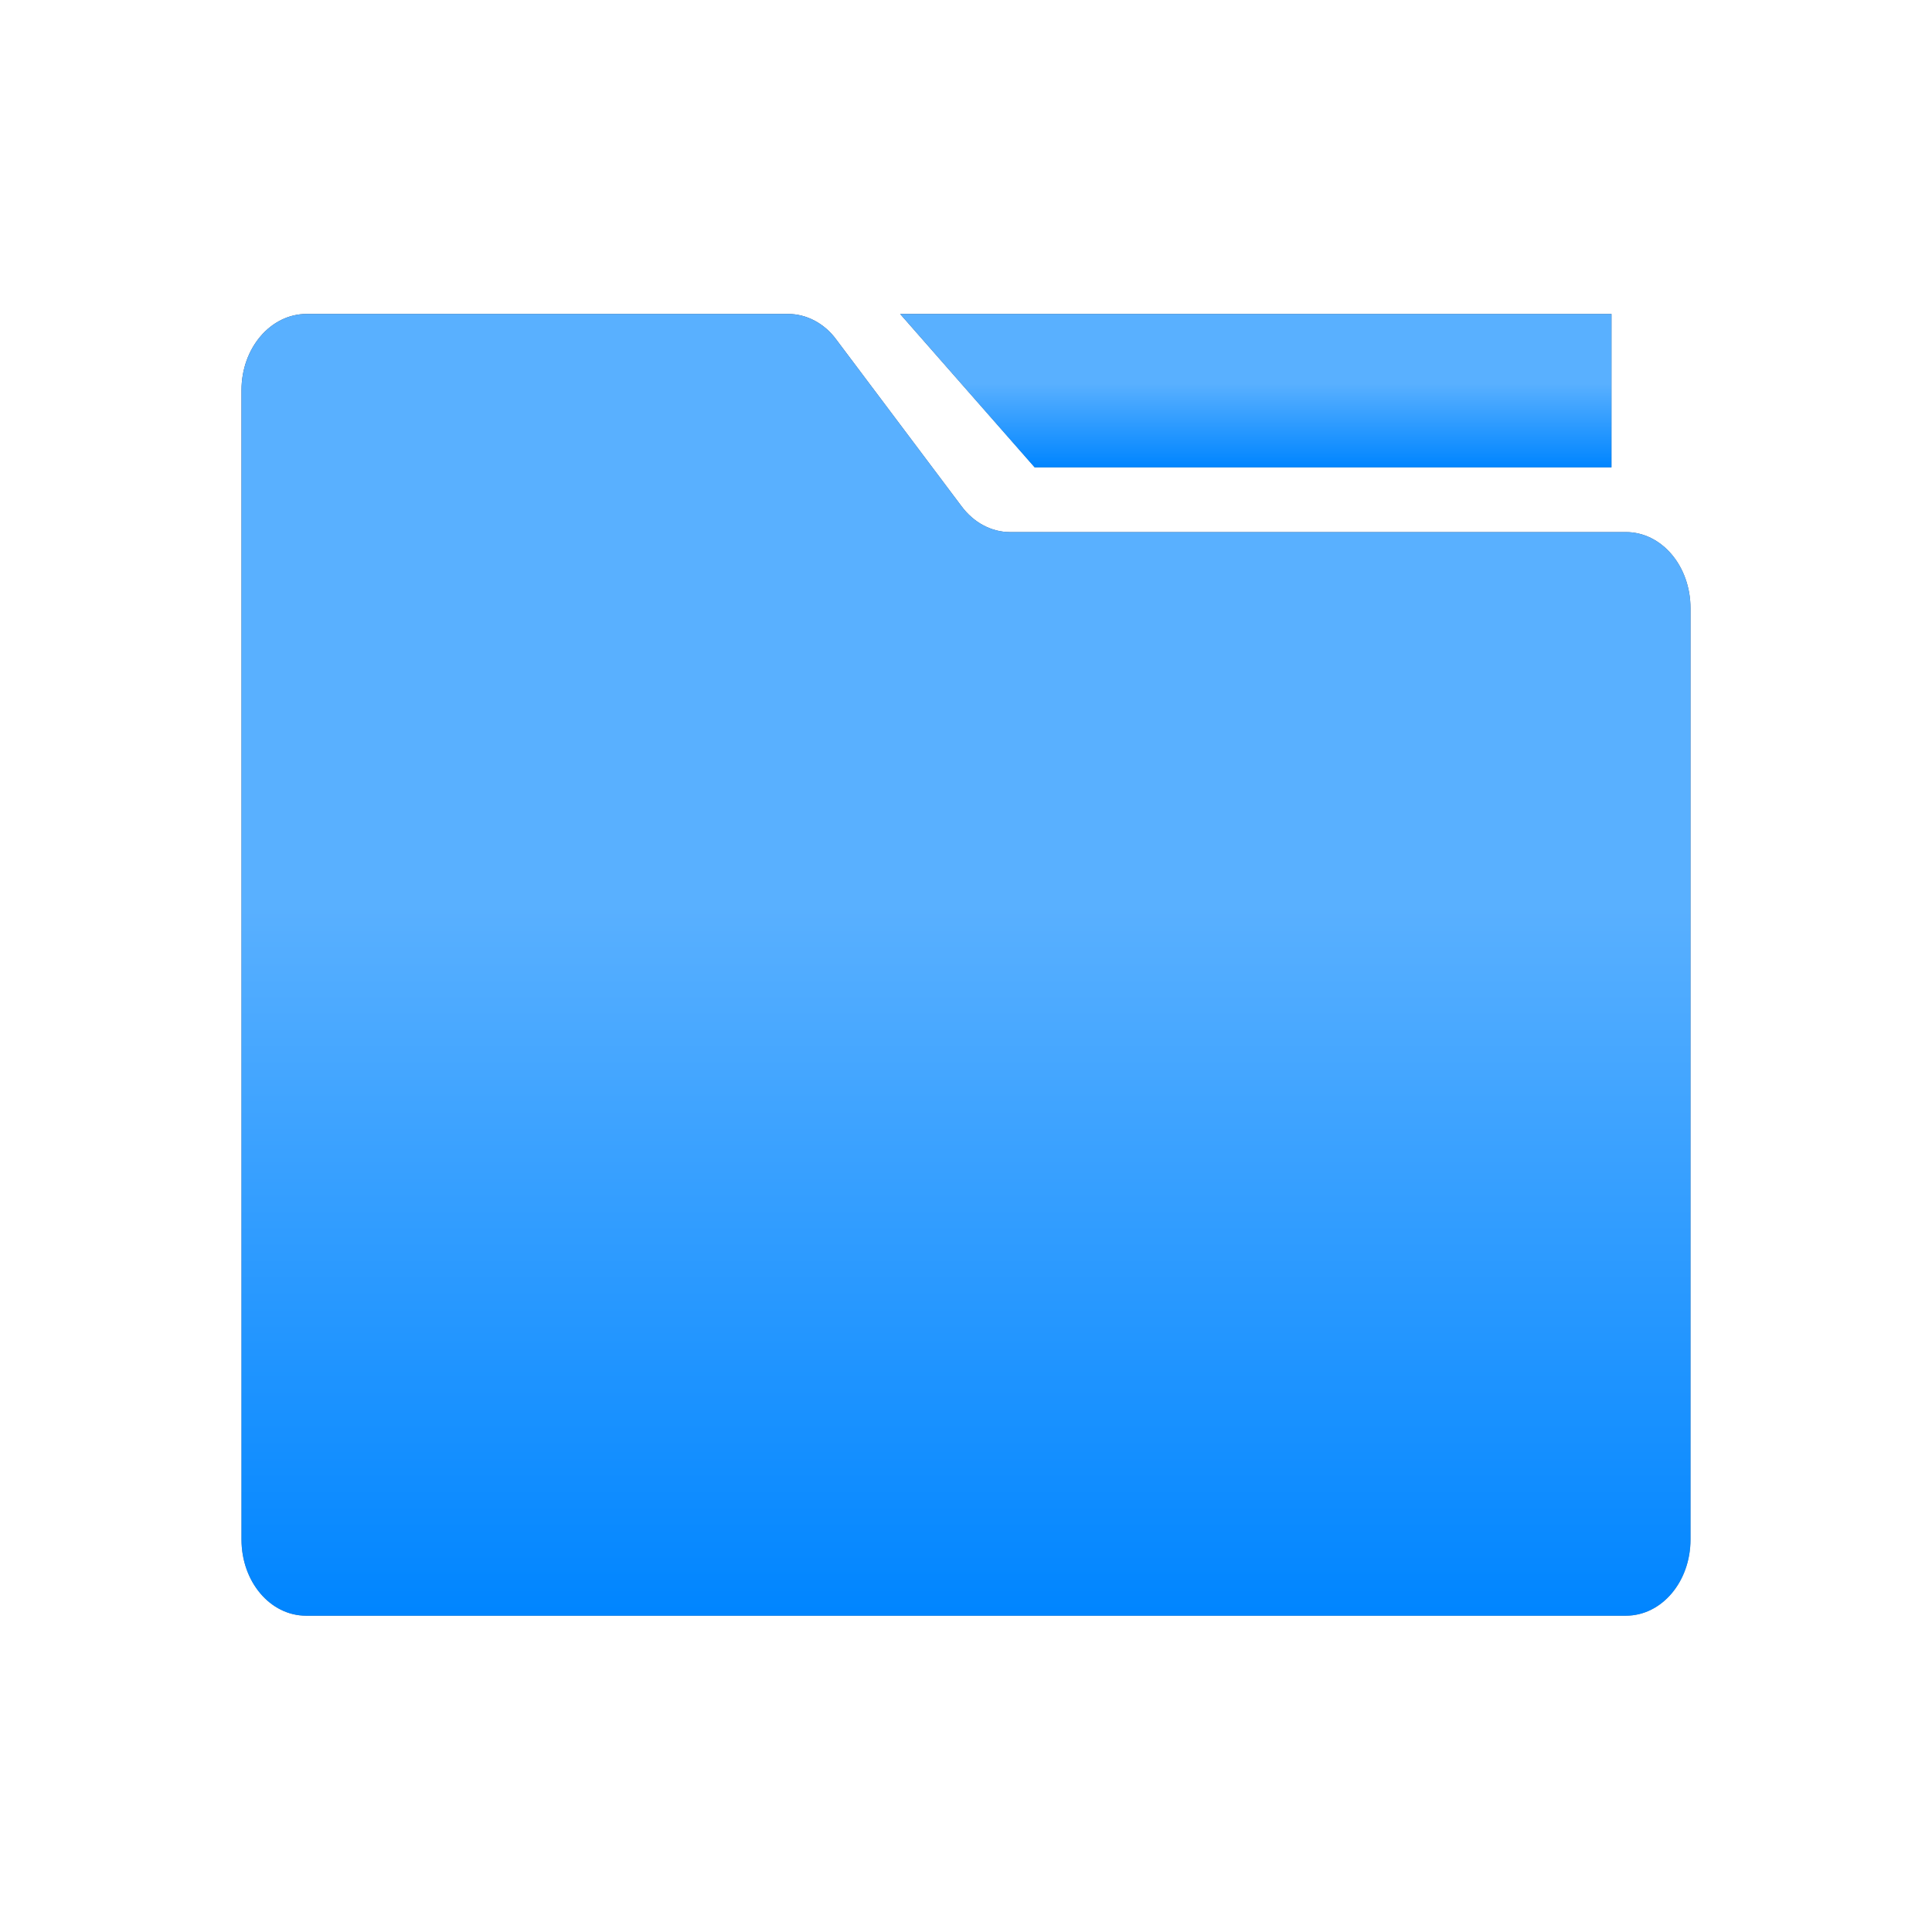
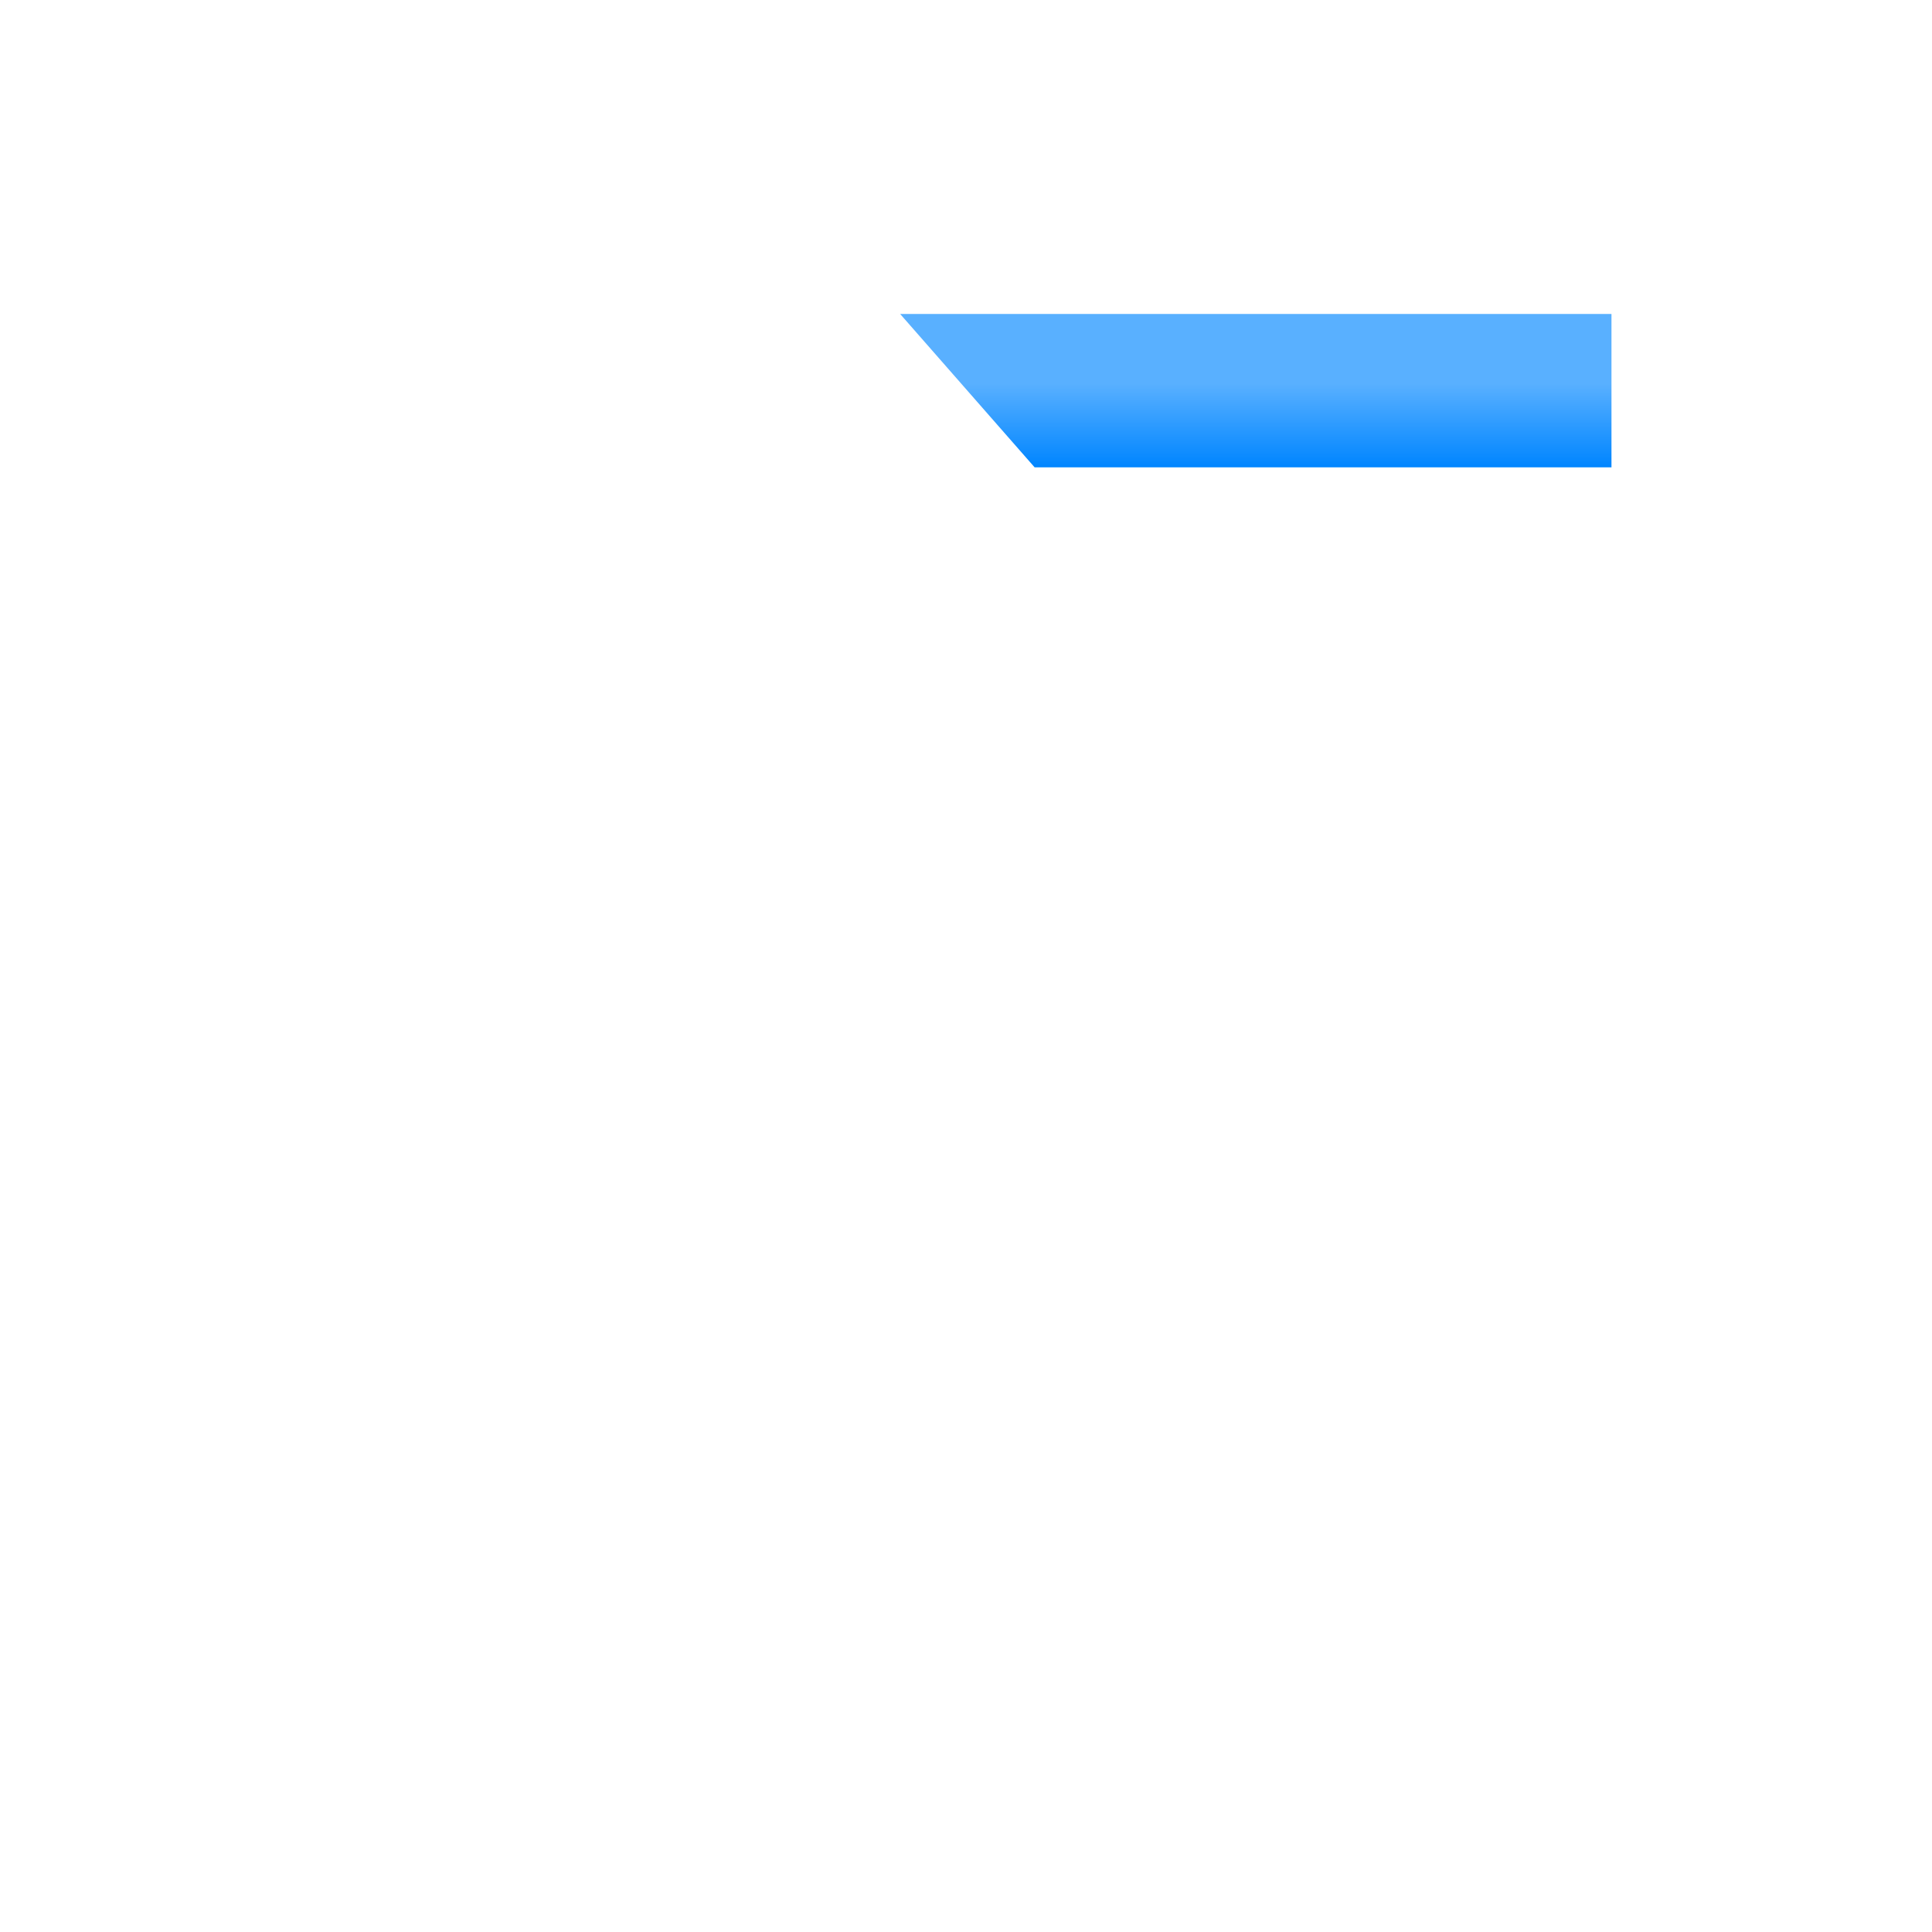
<svg xmlns="http://www.w3.org/2000/svg" width="84" height="84" viewBox="0 0 84 84" fill="none">
-   <path d="M41.795 21.996L36.36 14.763C35.847 14.061 35.068 13.65 34.268 13.65H13.33C11.771 13.65 10.5 15.126 10.5 16.964V66.934C10.5 68.773 11.751 70.248 13.309 70.248H70.69C72.249 70.248 73.5 68.772 73.5 66.934V26.448C73.5 24.609 72.249 23.134 70.69 23.134H43.907C43.107 23.133 42.328 22.722 41.795 21.996Z" fill="url(#paint0_linear_755_733)" />
-   <path d="M41.795 21.996L36.36 14.763C35.847 14.061 35.068 13.65 34.268 13.65H13.33C11.771 13.65 10.5 15.126 10.5 16.964V66.934C10.5 68.773 11.751 70.248 13.309 70.248H70.69C72.249 70.248 73.5 68.772 73.5 66.934V26.448C73.5 24.609 72.249 23.134 70.69 23.134H43.907C43.107 23.133 42.328 22.722 41.795 21.996Z" fill="url(#paint1_linear_755_733)" />
-   <path d="M39.136 13.65H70.064V20.318H44.983L39.136 13.65Z" fill="url(#paint2_linear_755_733)" />
  <path d="M39.136 13.65H70.064V20.318H44.983L39.136 13.65Z" fill="url(#paint3_linear_755_733)" />
  <defs>
    <linearGradient id="paint0_linear_755_733" x1="10.5" y1="12.437" x2="20.081" y2="78.206" gradientUnits="userSpaceOnUse">
      <stop stop-color="#34425B" />
      <stop offset="1" stop-color="#768598" />
    </linearGradient>
    <linearGradient id="paint1_linear_755_733" x1="42" y1="13.65" x2="42" y2="70.248" gradientUnits="userSpaceOnUse">
      <stop offset="0.455" stop-color="#59B0FF" />
      <stop offset="1" stop-color="#0085FF" />
    </linearGradient>
    <linearGradient id="paint2_linear_755_733" x1="39.136" y1="13.507" x2="39.413" y2="21.411" gradientUnits="userSpaceOnUse">
      <stop stop-color="#34425B" />
      <stop offset="1" stop-color="#768598" />
    </linearGradient>
    <linearGradient id="paint3_linear_755_733" x1="54.6" y1="13.65" x2="54.6" y2="20.318" gradientUnits="userSpaceOnUse">
      <stop offset="0.455" stop-color="#59B0FF" />
      <stop offset="1" stop-color="#0085FF" />
    </linearGradient>
  </defs>
</svg>